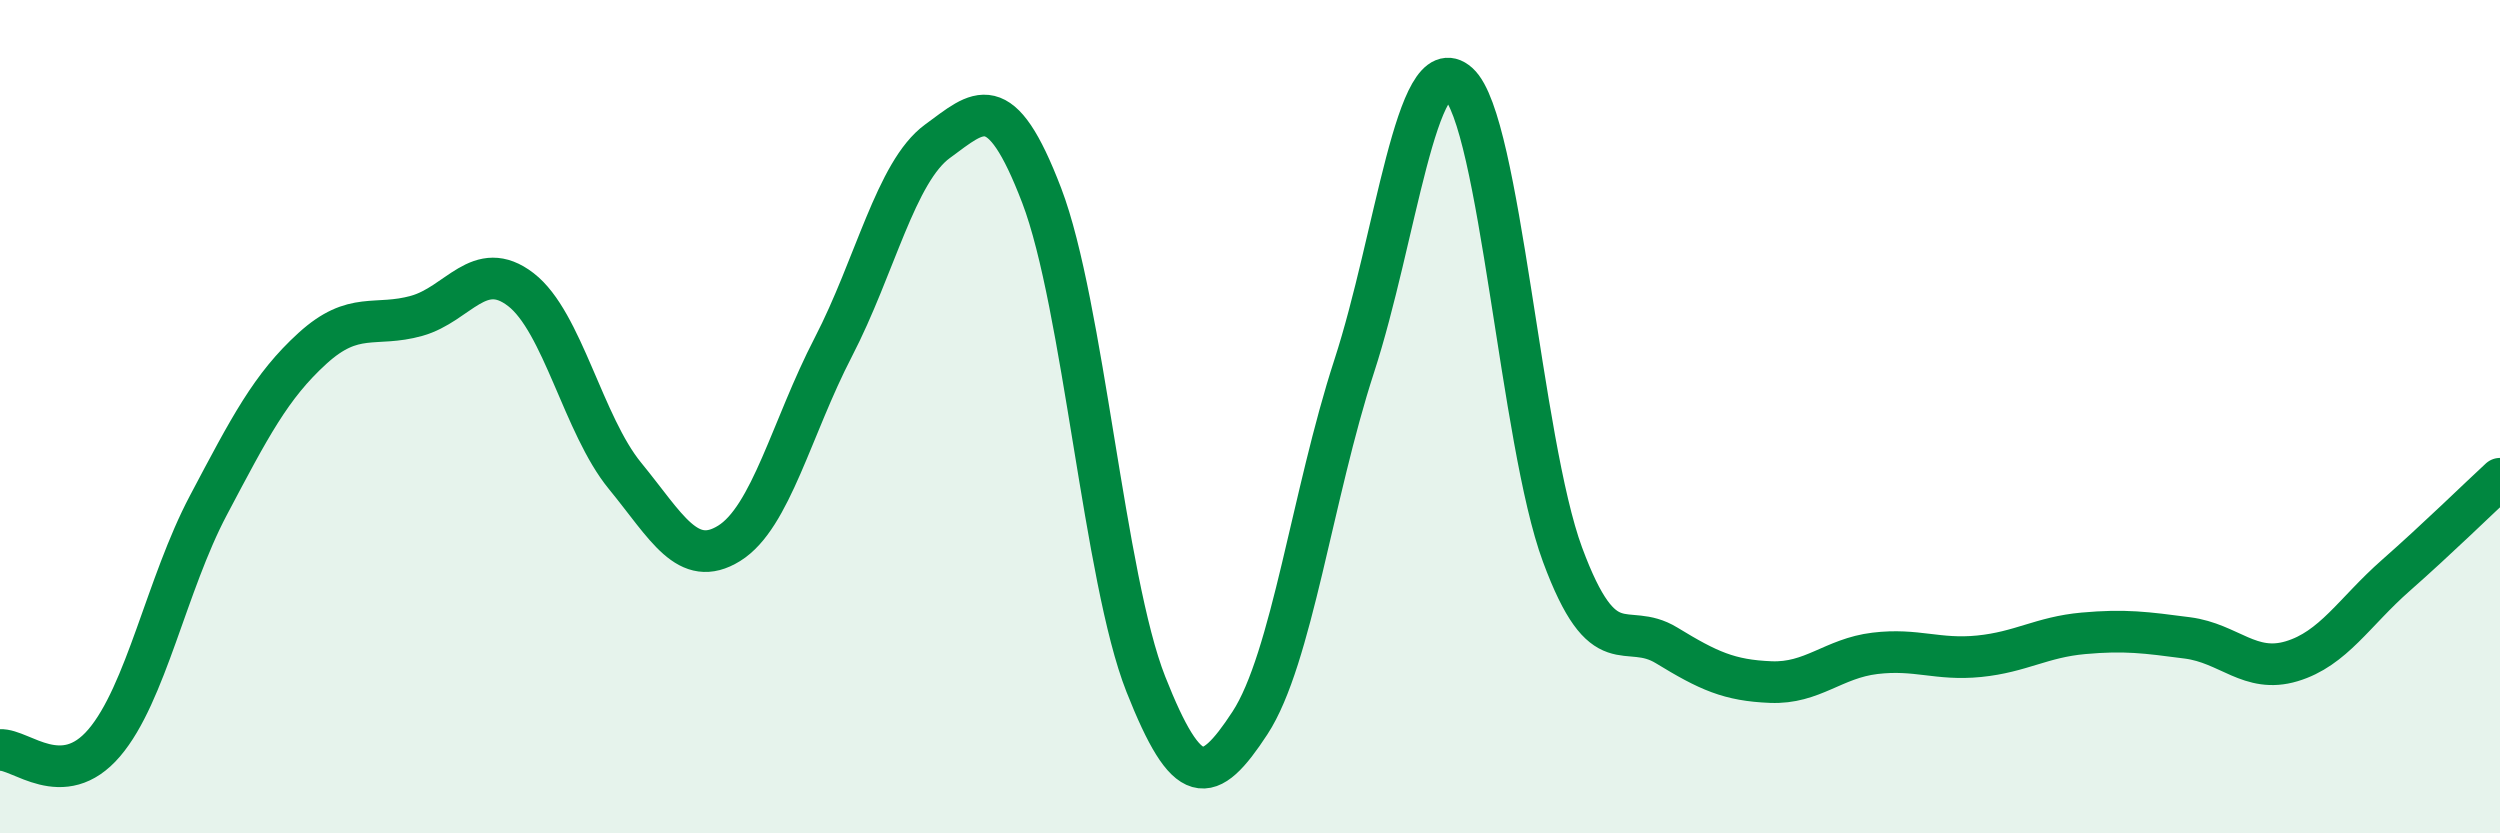
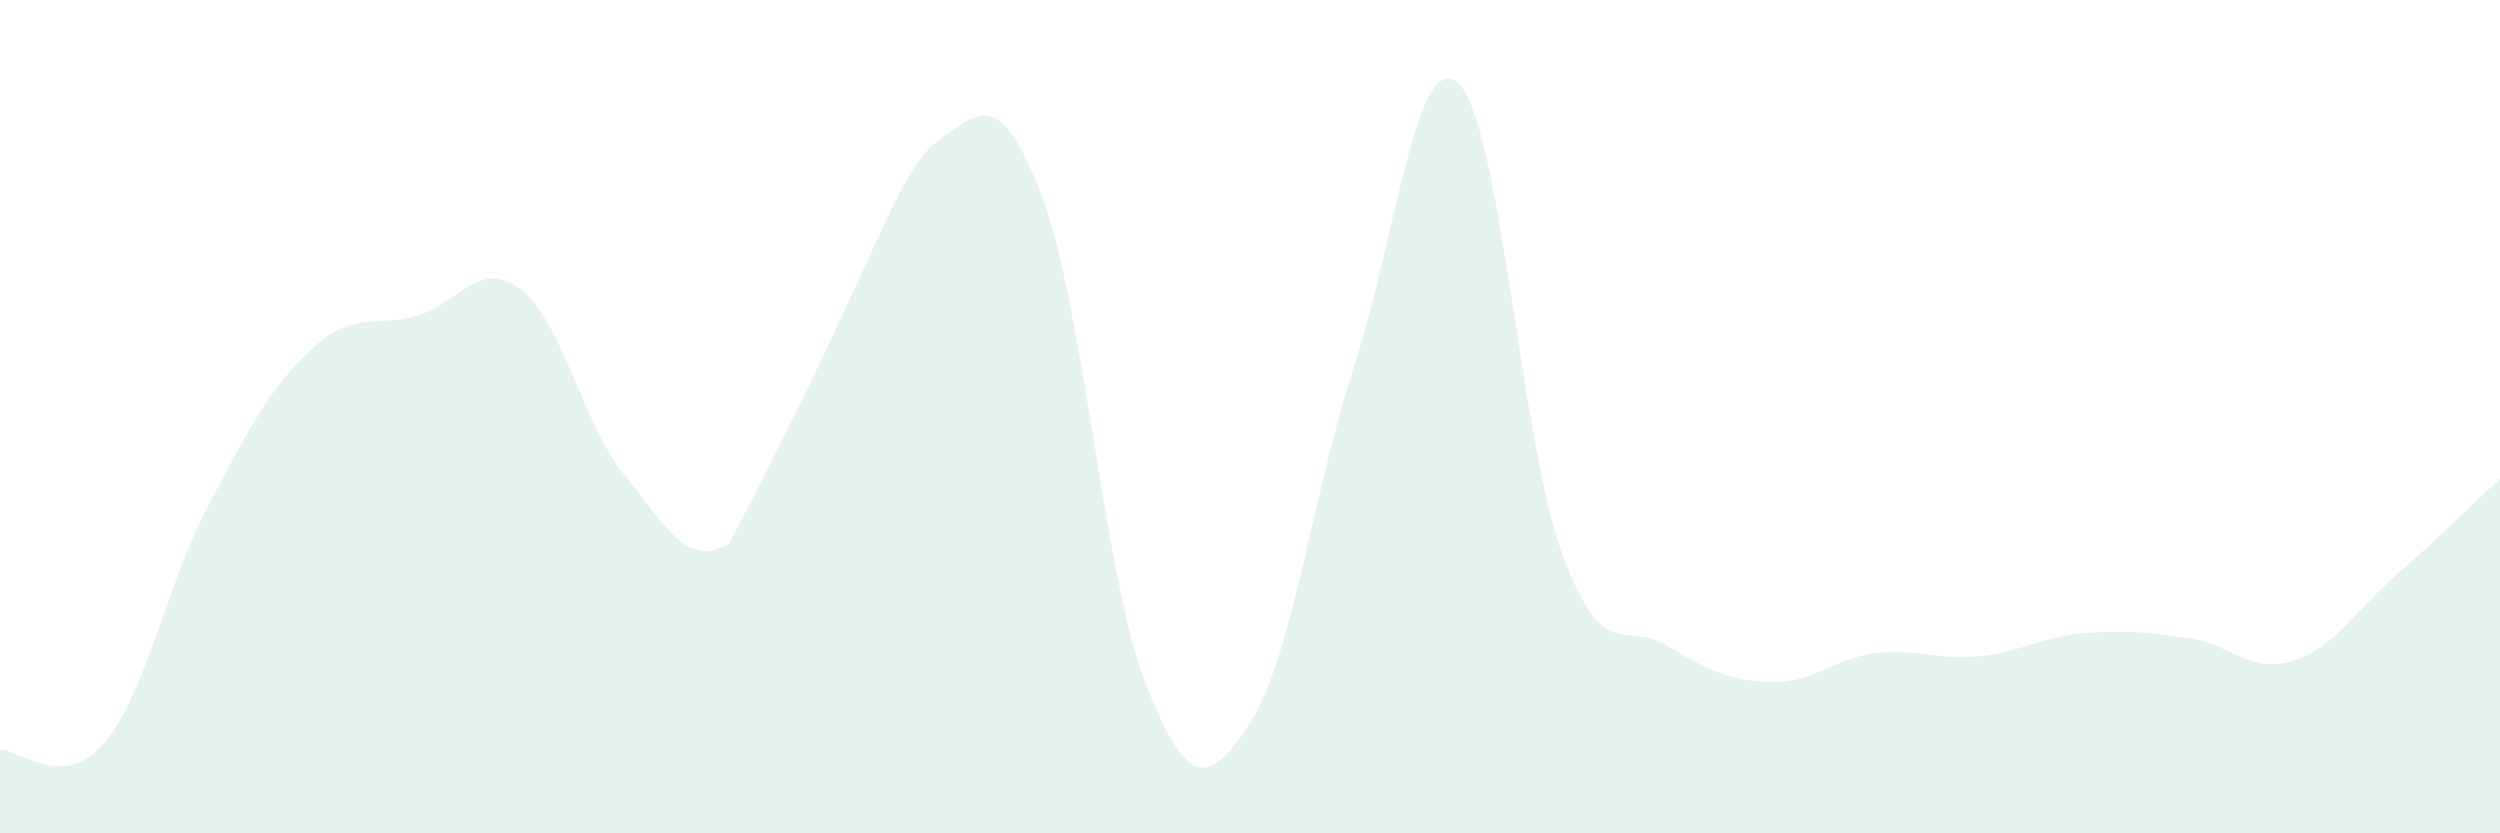
<svg xmlns="http://www.w3.org/2000/svg" width="60" height="20" viewBox="0 0 60 20">
-   <path d="M 0,18 C 0.5,17.97 1.5,19 2.5,17.83 C 3.5,16.66 4,14.02 5,12.13 C 6,10.24 6.5,9.27 7.5,8.36 C 8.5,7.45 9,7.86 10,7.58 C 11,7.3 11.5,6.18 12.5,6.95 C 13.5,7.72 14,10.2 15,11.42 C 16,12.64 16.5,13.66 17.5,13.04 C 18.5,12.42 19,10.26 20,8.33 C 21,6.4 21.5,4.12 22.5,3.39 C 23.5,2.66 24,2.08 25,4.69 C 26,7.3 26.5,13.89 27.5,16.42 C 28.5,18.95 29,18.88 30,17.35 C 31,15.82 31.5,11.86 32.5,8.79 C 33.5,5.72 34,1.1 35,2 C 36,2.9 36.5,10.61 37.5,13.31 C 38.5,16.01 39,14.88 40,15.49 C 41,16.1 41.5,16.33 42.5,16.37 C 43.5,16.41 44,15.8 45,15.68 C 46,15.56 46.5,15.85 47.5,15.75 C 48.5,15.65 49,15.29 50,15.2 C 51,15.11 51.5,15.18 52.5,15.31 C 53.5,15.44 54,16.17 55,15.87 C 56,15.57 56.5,14.69 57.5,13.81 C 58.5,12.93 59.5,11.95 60,11.49L60 20L0 20Z" fill="#008740" opacity="0.1" stroke-linecap="round" stroke-linejoin="round" />
-   <path d="M 0,18 C 0.5,17.97 1.5,19 2.5,17.83 C 3.5,16.66 4,14.02 5,12.13 C 6,10.24 6.5,9.27 7.5,8.36 C 8.5,7.45 9,7.86 10,7.58 C 11,7.3 11.5,6.18 12.5,6.95 C 13.5,7.72 14,10.2 15,11.42 C 16,12.64 16.5,13.66 17.5,13.04 C 18.5,12.42 19,10.26 20,8.33 C 21,6.4 21.5,4.12 22.5,3.39 C 23.5,2.66 24,2.08 25,4.69 C 26,7.3 26.5,13.89 27.5,16.42 C 28.5,18.95 29,18.88 30,17.35 C 31,15.82 31.5,11.86 32.5,8.79 C 33.5,5.72 34,1.1 35,2 C 36,2.9 36.5,10.61 37.5,13.31 C 38.5,16.01 39,14.88 40,15.49 C 41,16.1 41.5,16.33 42.5,16.37 C 43.5,16.41 44,15.8 45,15.68 C 46,15.56 46.5,15.85 47.5,15.75 C 48.5,15.65 49,15.29 50,15.2 C 51,15.11 51.5,15.18 52.5,15.31 C 53.5,15.44 54,16.17 55,15.87 C 56,15.57 56.5,14.69 57.5,13.81 C 58.5,12.93 59.5,11.95 60,11.49" stroke="#008740" stroke-width="1" fill="none" stroke-linecap="round" stroke-linejoin="round" />
+   <path d="M 0,18 C 0.5,17.97 1.5,19 2.5,17.83 C 3.5,16.66 4,14.02 5,12.13 C 6,10.24 6.5,9.27 7.5,8.36 C 8.5,7.45 9,7.86 10,7.58 C 11,7.3 11.5,6.18 12.5,6.95 C 13.5,7.72 14,10.2 15,11.42 C 16,12.64 16.5,13.66 17.5,13.04 C 21,6.4 21.5,4.12 22.5,3.39 C 23.5,2.66 24,2.08 25,4.69 C 26,7.3 26.5,13.89 27.5,16.42 C 28.5,18.95 29,18.88 30,17.35 C 31,15.82 31.5,11.86 32.5,8.79 C 33.5,5.72 34,1.1 35,2 C 36,2.9 36.5,10.61 37.5,13.31 C 38.5,16.01 39,14.88 40,15.49 C 41,16.1 41.5,16.33 42.5,16.37 C 43.5,16.41 44,15.8 45,15.68 C 46,15.56 46.5,15.85 47.5,15.75 C 48.5,15.65 49,15.29 50,15.2 C 51,15.11 51.5,15.18 52.5,15.31 C 53.5,15.44 54,16.17 55,15.87 C 56,15.57 56.5,14.69 57.5,13.81 C 58.5,12.93 59.5,11.95 60,11.49L60 20L0 20Z" fill="#008740" opacity="0.1" stroke-linecap="round" stroke-linejoin="round" />
</svg>